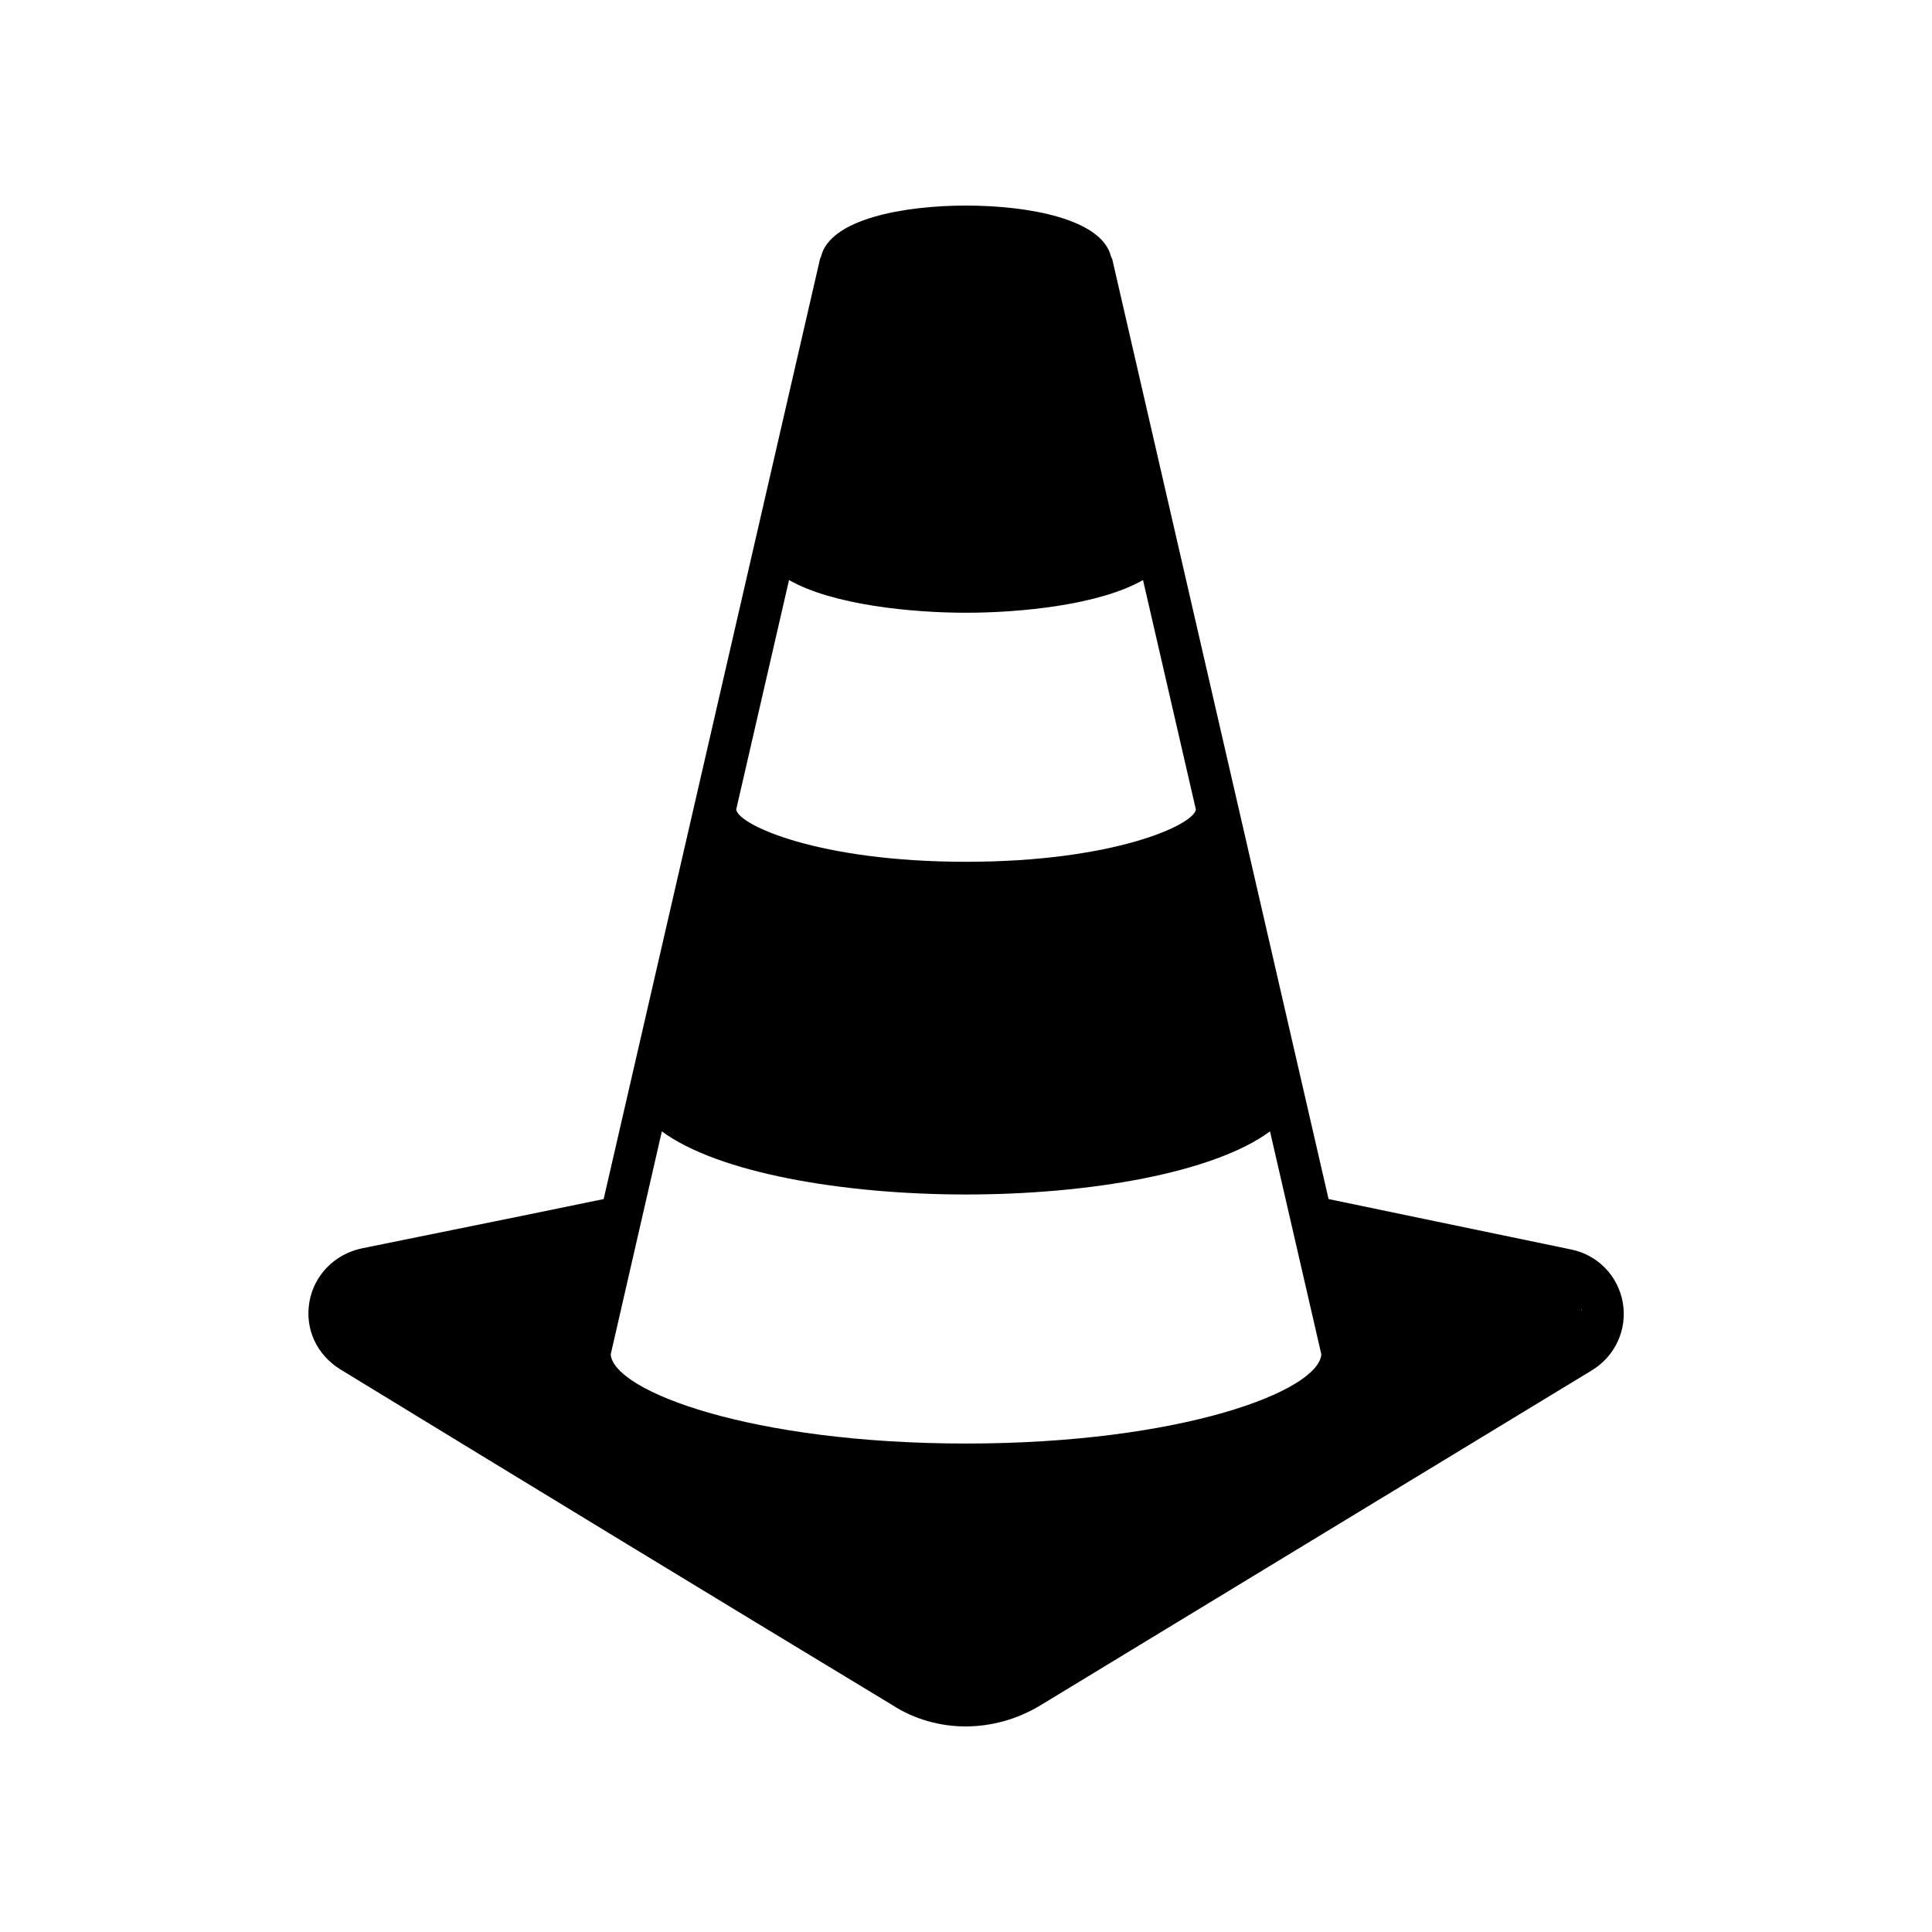
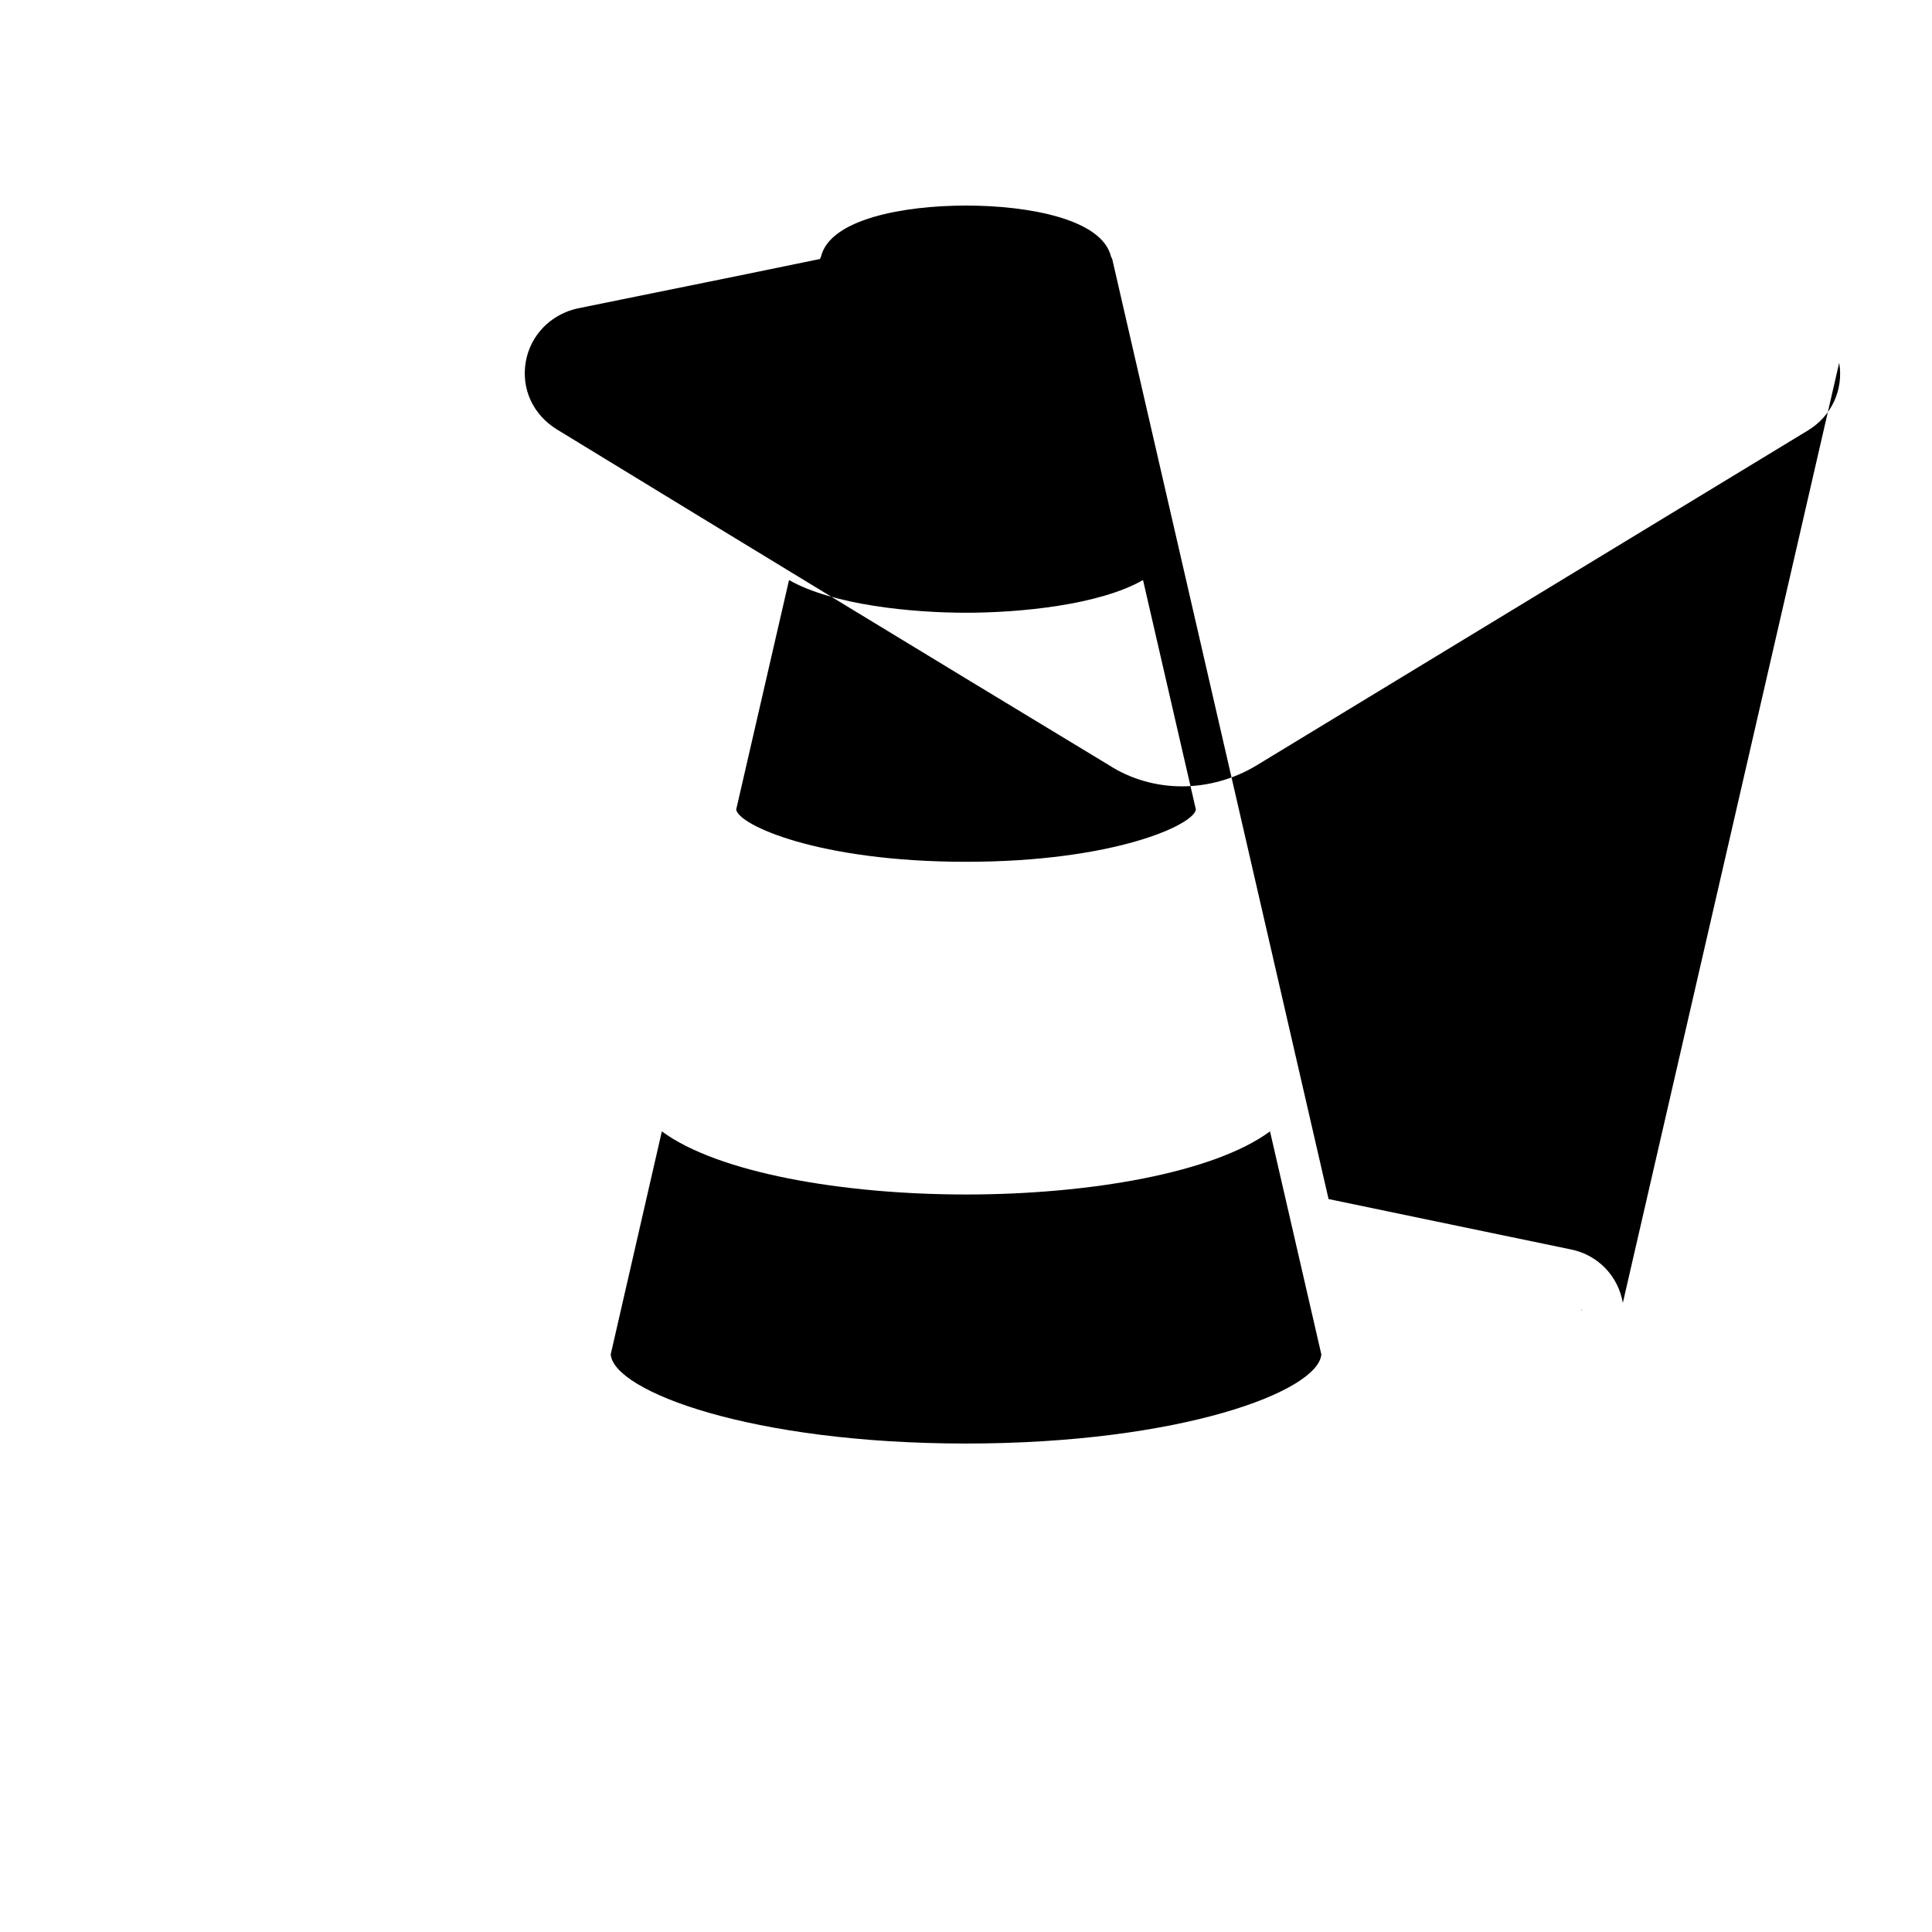
<svg xmlns="http://www.w3.org/2000/svg" fill="#000000" width="800px" height="800px" version="1.1" viewBox="144 144 512 512">
-   <path d="m574.07 489.27c-1.258-7.203-6.699-12.746-13.754-14.156-11.789-2.469-23.629-4.887-35.418-7.356l-28.816-5.996-57.336-249.13c-0.152-0.301-0.25-0.402-0.352-0.754-2.469-9.777-21.617-13.402-38.391-13.402-16.727 0-35.922 3.629-38.391 13.402-0.102 0.352-0.203 0.453-0.301 0.754l-57.336 249.13c-15.012 3.125-29.773 6.098-44.637 9.117l-19.598 3.981c-7.106 1.562-12.543 7.106-13.754 14.207-1.211 7.203 1.965 13.957 8.211 17.836 48.668 29.727 97.488 59.449 146.3 88.973 5.844 3.777 12.645 5.644 19.398 5.644 6.75 0 13.652-1.863 19.75-5.543l146.21-88.82c6.195-3.781 9.418-10.781 8.211-17.887zm-220.97-191.55c11.637 6.648 32.695 8.664 46.906 8.664 14.207 0 35.266-2.016 46.906-8.664l14.008 60.809c-0.555 4.082-21.766 13.855-60.91 13.855-39.145 0-60.355-9.773-60.91-13.855zm46.906 228.83c-56.879 0-93.406-13.855-94.16-23.629l13.551-59.098c14.863 10.984 47.914 16.727 80.609 16.727 32.746 0 65.695-5.742 80.559-16.727l13.602 59.098c-0.754 9.773-37.23 23.629-94.16 23.629zm163.03-35.469v-0.203c0 0.102 0 0.152 0.051 0.203 0.051 0.102 0.051 0.25 0.051 0.402-0.051-0.148-0.102-0.301-0.102-0.402z" />
+   <path d="m574.07 489.27c-1.258-7.203-6.699-12.746-13.754-14.156-11.789-2.469-23.629-4.887-35.418-7.356l-28.816-5.996-57.336-249.13c-0.152-0.301-0.25-0.402-0.352-0.754-2.469-9.777-21.617-13.402-38.391-13.402-16.727 0-35.922 3.629-38.391 13.402-0.102 0.352-0.203 0.453-0.301 0.754c-15.012 3.125-29.773 6.098-44.637 9.117l-19.598 3.981c-7.106 1.562-12.543 7.106-13.754 14.207-1.211 7.203 1.965 13.957 8.211 17.836 48.668 29.727 97.488 59.449 146.3 88.973 5.844 3.777 12.645 5.644 19.398 5.644 6.75 0 13.652-1.863 19.75-5.543l146.21-88.82c6.195-3.781 9.418-10.781 8.211-17.887zm-220.97-191.55c11.637 6.648 32.695 8.664 46.906 8.664 14.207 0 35.266-2.016 46.906-8.664l14.008 60.809c-0.555 4.082-21.766 13.855-60.91 13.855-39.145 0-60.355-9.773-60.91-13.855zm46.906 228.83c-56.879 0-93.406-13.855-94.16-23.629l13.551-59.098c14.863 10.984 47.914 16.727 80.609 16.727 32.746 0 65.695-5.742 80.559-16.727l13.602 59.098c-0.754 9.773-37.23 23.629-94.16 23.629zm163.03-35.469v-0.203c0 0.102 0 0.152 0.051 0.203 0.051 0.102 0.051 0.25 0.051 0.402-0.051-0.148-0.102-0.301-0.102-0.402z" />
</svg>